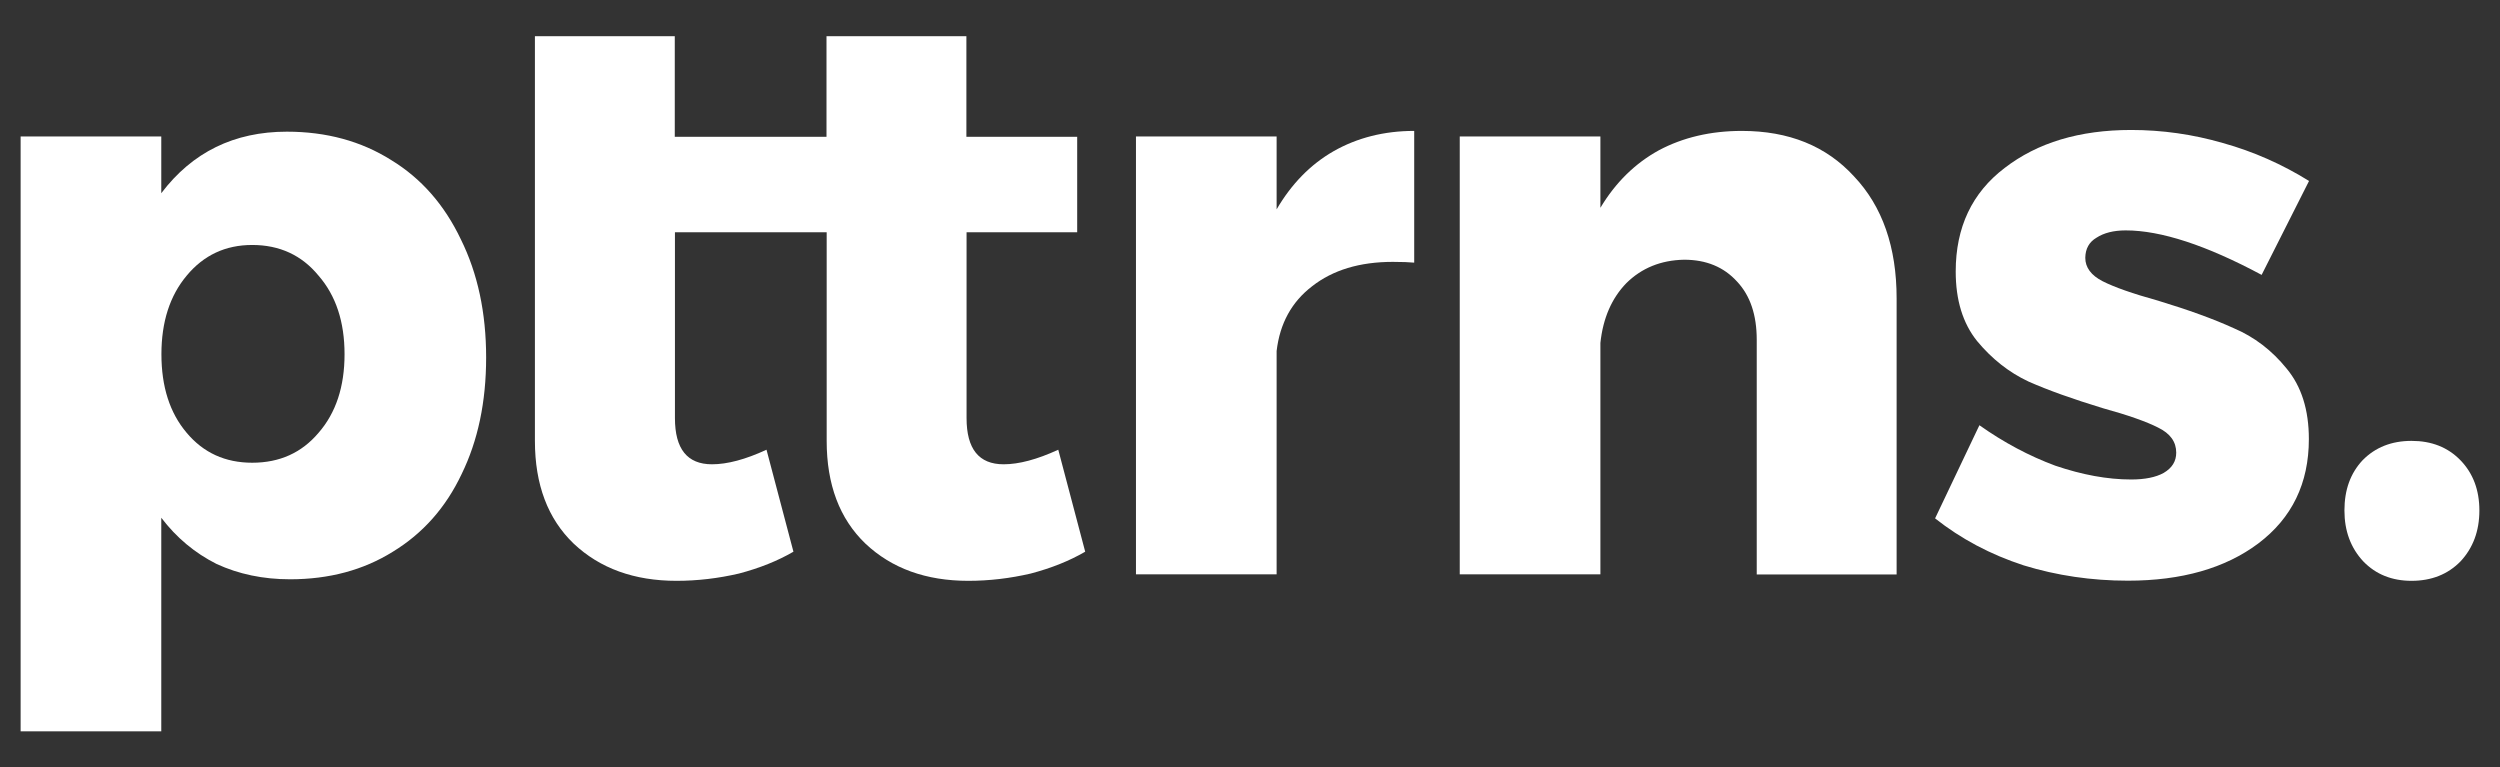
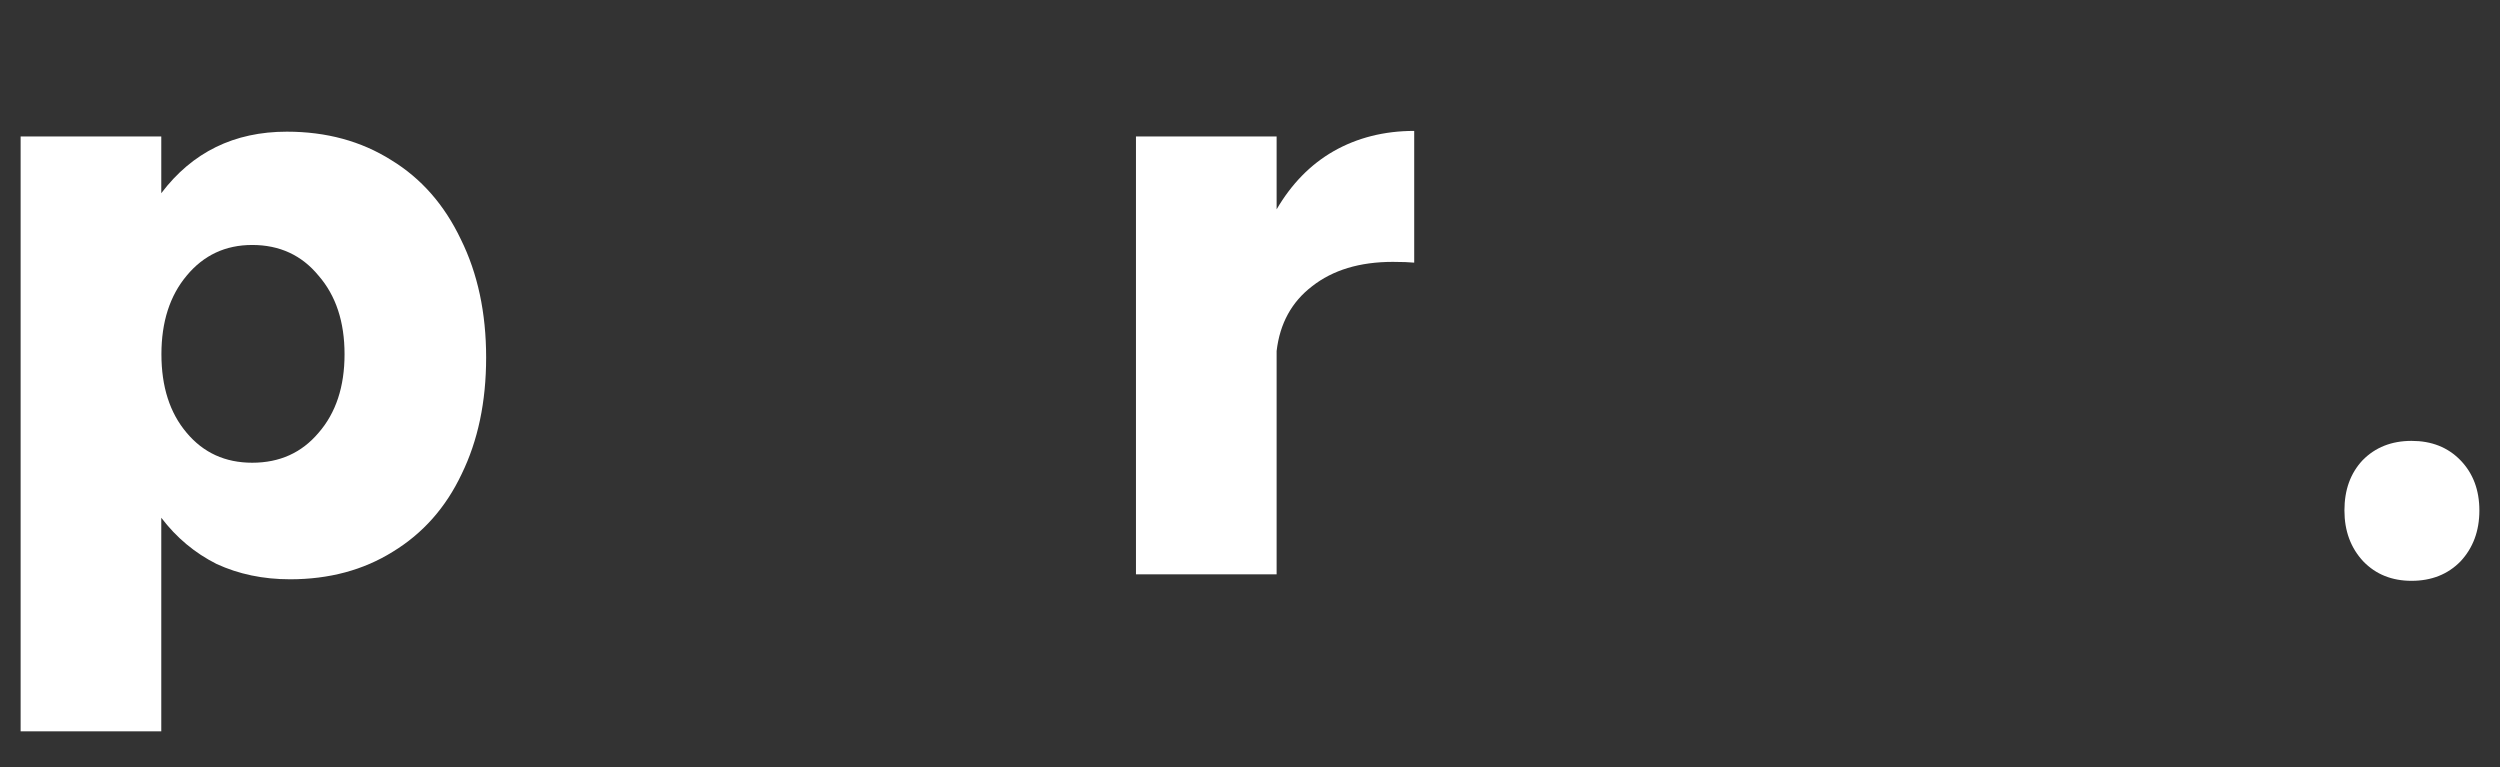
<svg xmlns="http://www.w3.org/2000/svg" width="88" height="27" viewBox="0 0 88 27" fill="none">
  <rect x="0" y="0" width="88" height="27" fill="#333333" stroke="none" />
  <path d="M13.77 5.634C12.713 4.968 11.489 4.635 10.097 4.635C8.244 4.635 6.771 5.355 5.677 6.801V4.804H0.726V25.743H5.677V18.225C6.213 18.929 6.863 19.469 7.622 19.851C8.402 20.211 9.263 20.391 10.211 20.391C11.581 20.391 12.789 20.069 13.829 19.42C14.885 18.776 15.693 17.865 16.25 16.686C16.825 15.508 17.112 14.144 17.112 12.584C17.112 11.007 16.814 9.622 16.223 8.427C15.644 7.21 14.826 6.277 13.77 5.634ZM11.213 15.235C10.617 15.939 9.842 16.288 8.878 16.288C7.93 16.288 7.161 15.939 6.571 15.235C5.975 14.532 5.682 13.61 5.682 12.469C5.682 11.329 5.98 10.407 6.571 9.703C7.167 8.983 7.936 8.623 8.878 8.623C9.842 8.623 10.622 8.983 11.213 9.703C11.825 10.407 12.128 11.329 12.128 12.469C12.128 13.61 11.825 14.532 11.213 15.235Z" fill="white" />
-   <path d="M35.328 16.343C34.456 16.343 34.023 15.803 34.023 14.717V8.176H37.917V4.815H34.017V1.275H29.093V4.815H27.642H27.008H23.752V1.275H18.829V15.519C18.829 17.058 19.284 18.263 20.194 19.136C21.12 20.009 22.328 20.445 23.812 20.445C24.554 20.445 25.285 20.358 26.011 20.189C26.737 19.998 27.376 19.742 27.929 19.42L26.981 15.83C26.239 16.174 25.599 16.343 25.063 16.343C24.191 16.343 23.758 15.803 23.758 14.717V8.176H27.013H27.647H29.099V15.519C29.099 17.058 29.554 18.263 30.464 19.136C31.39 20.009 32.598 20.445 34.082 20.445C34.824 20.445 35.556 20.358 36.281 20.189C37.007 19.998 37.646 19.742 38.199 19.42L37.251 15.83C36.503 16.174 35.864 16.343 35.328 16.343Z" fill="white" />
  <path d="M44.937 7.369V4.804H39.986V20.216H44.937V12.355C45.051 11.384 45.468 10.626 46.188 10.075C46.914 9.507 47.857 9.218 49.027 9.218C49.363 9.218 49.612 9.229 49.78 9.245V4.608C48.724 4.608 47.776 4.848 46.941 5.323C46.123 5.792 45.457 6.479 44.937 7.369Z" fill="white" />
-   <path d="M61.312 4.608C60.218 4.608 59.242 4.837 58.392 5.29C57.558 5.748 56.87 6.419 56.334 7.314V4.804H51.383V20.216H56.334V12.071C56.426 11.198 56.734 10.495 57.249 9.965C57.785 9.436 58.462 9.158 59.28 9.142C60.06 9.142 60.678 9.398 61.144 9.911C61.61 10.407 61.837 11.089 61.837 11.962V20.222H66.761V10.505C66.761 8.7 66.263 7.265 65.26 6.207C64.28 5.137 62.964 4.608 61.312 4.608Z" fill="white" />
-   <path d="M73.797 8.367C74.057 8.198 74.399 8.11 74.826 8.11C76.067 8.11 77.665 8.634 79.609 9.676L81.278 6.37C80.33 5.781 79.322 5.334 78.245 5.034C77.188 4.728 76.11 4.575 75.016 4.575C73.196 4.575 71.717 5.023 70.564 5.912C69.415 6.785 68.841 8.001 68.841 9.556C68.841 10.565 69.09 11.378 69.594 12.006C70.114 12.633 70.715 13.108 71.403 13.43C72.091 13.735 72.963 14.046 74.019 14.368C74.908 14.613 75.558 14.843 75.964 15.05C76.392 15.257 76.603 15.552 76.603 15.934C76.603 16.239 76.457 16.474 76.159 16.648C75.883 16.801 75.498 16.878 75.016 16.878C74.182 16.878 73.294 16.714 72.346 16.392C71.419 16.048 70.531 15.574 69.675 14.968L68.115 18.247C69.025 18.967 70.06 19.518 71.23 19.9C72.4 20.26 73.624 20.44 74.902 20.44C76.793 20.44 78.326 20.003 79.49 19.131C80.677 18.236 81.272 17.014 81.272 15.454C81.272 14.428 81.012 13.604 80.492 12.977C79.972 12.333 79.35 11.858 78.629 11.553C77.925 11.231 77.037 10.909 75.959 10.582C75.07 10.336 74.42 10.107 74.014 9.9C73.608 9.693 73.402 9.414 73.402 9.076C73.407 8.754 73.537 8.52 73.797 8.367Z" fill="white" />
  <path d="M86.608 16.201C86.164 15.743 85.59 15.519 84.886 15.519C84.181 15.519 83.607 15.748 83.163 16.201C82.735 16.659 82.524 17.243 82.524 17.969C82.524 18.689 82.746 19.289 83.19 19.763C83.634 20.222 84.203 20.445 84.886 20.445C85.59 20.445 86.164 20.216 86.608 19.763C87.052 19.289 87.274 18.689 87.274 17.969C87.274 17.248 87.052 16.659 86.608 16.201Z" fill="white" />
</svg>